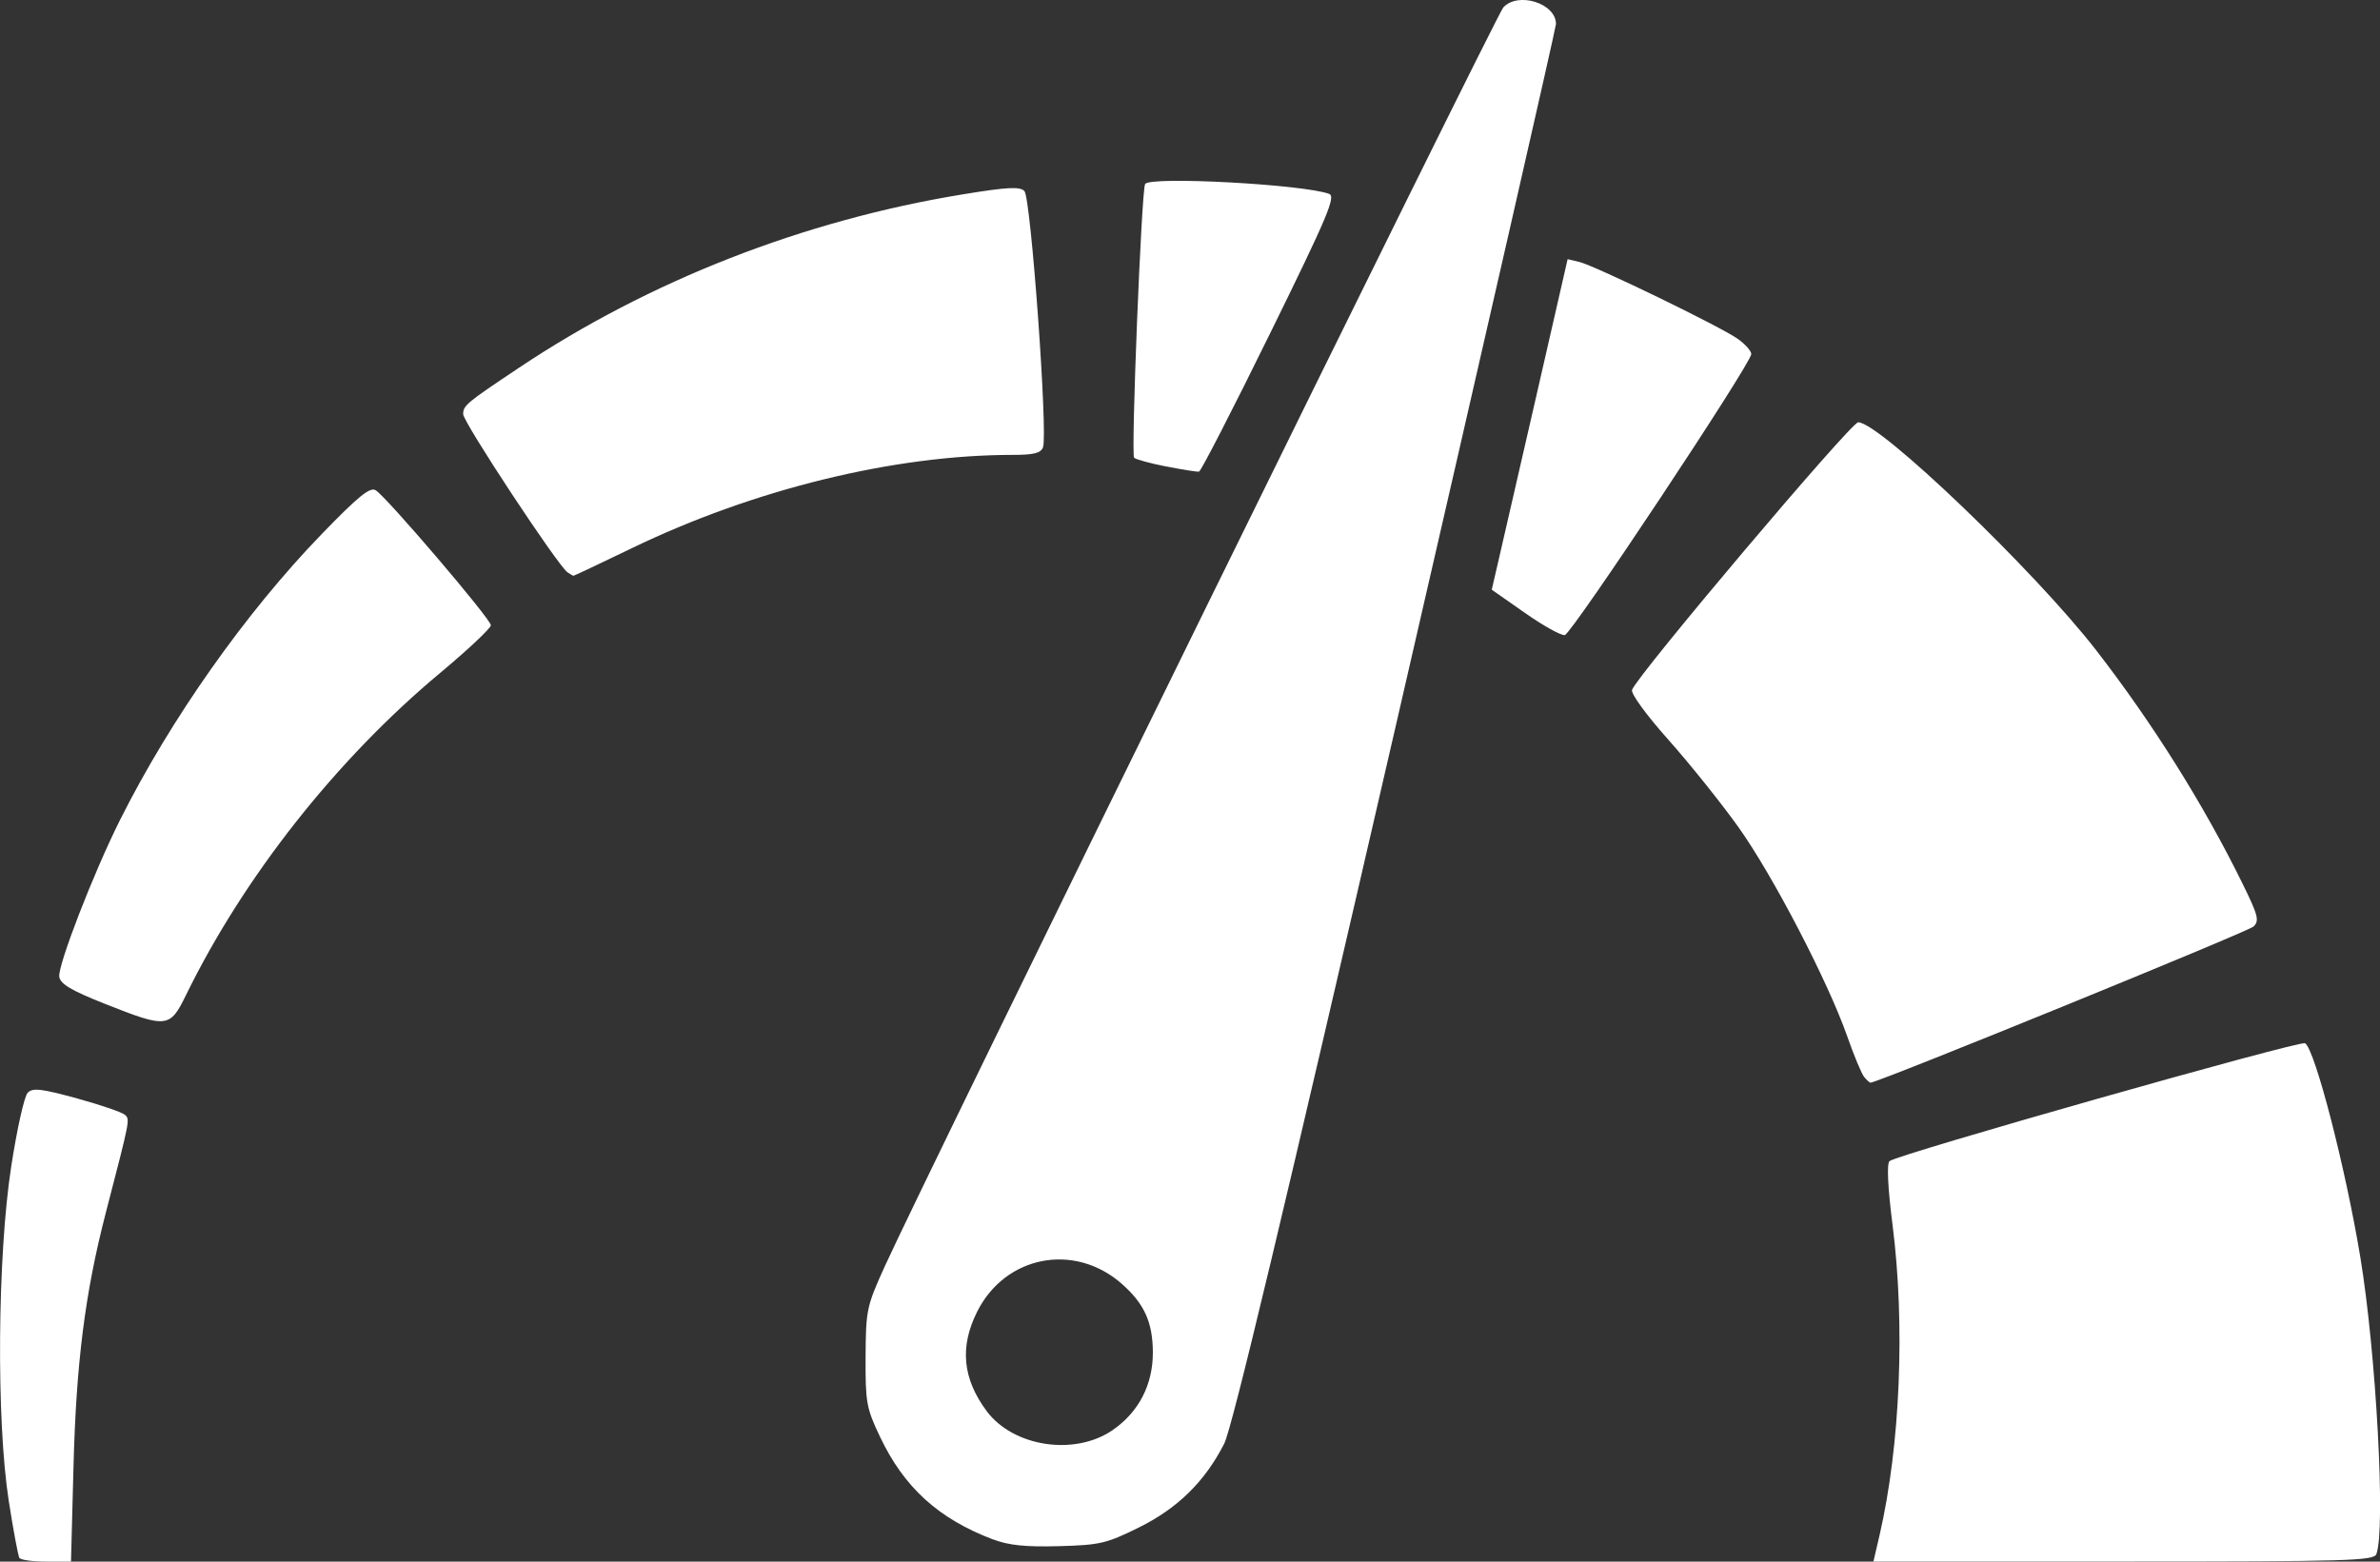
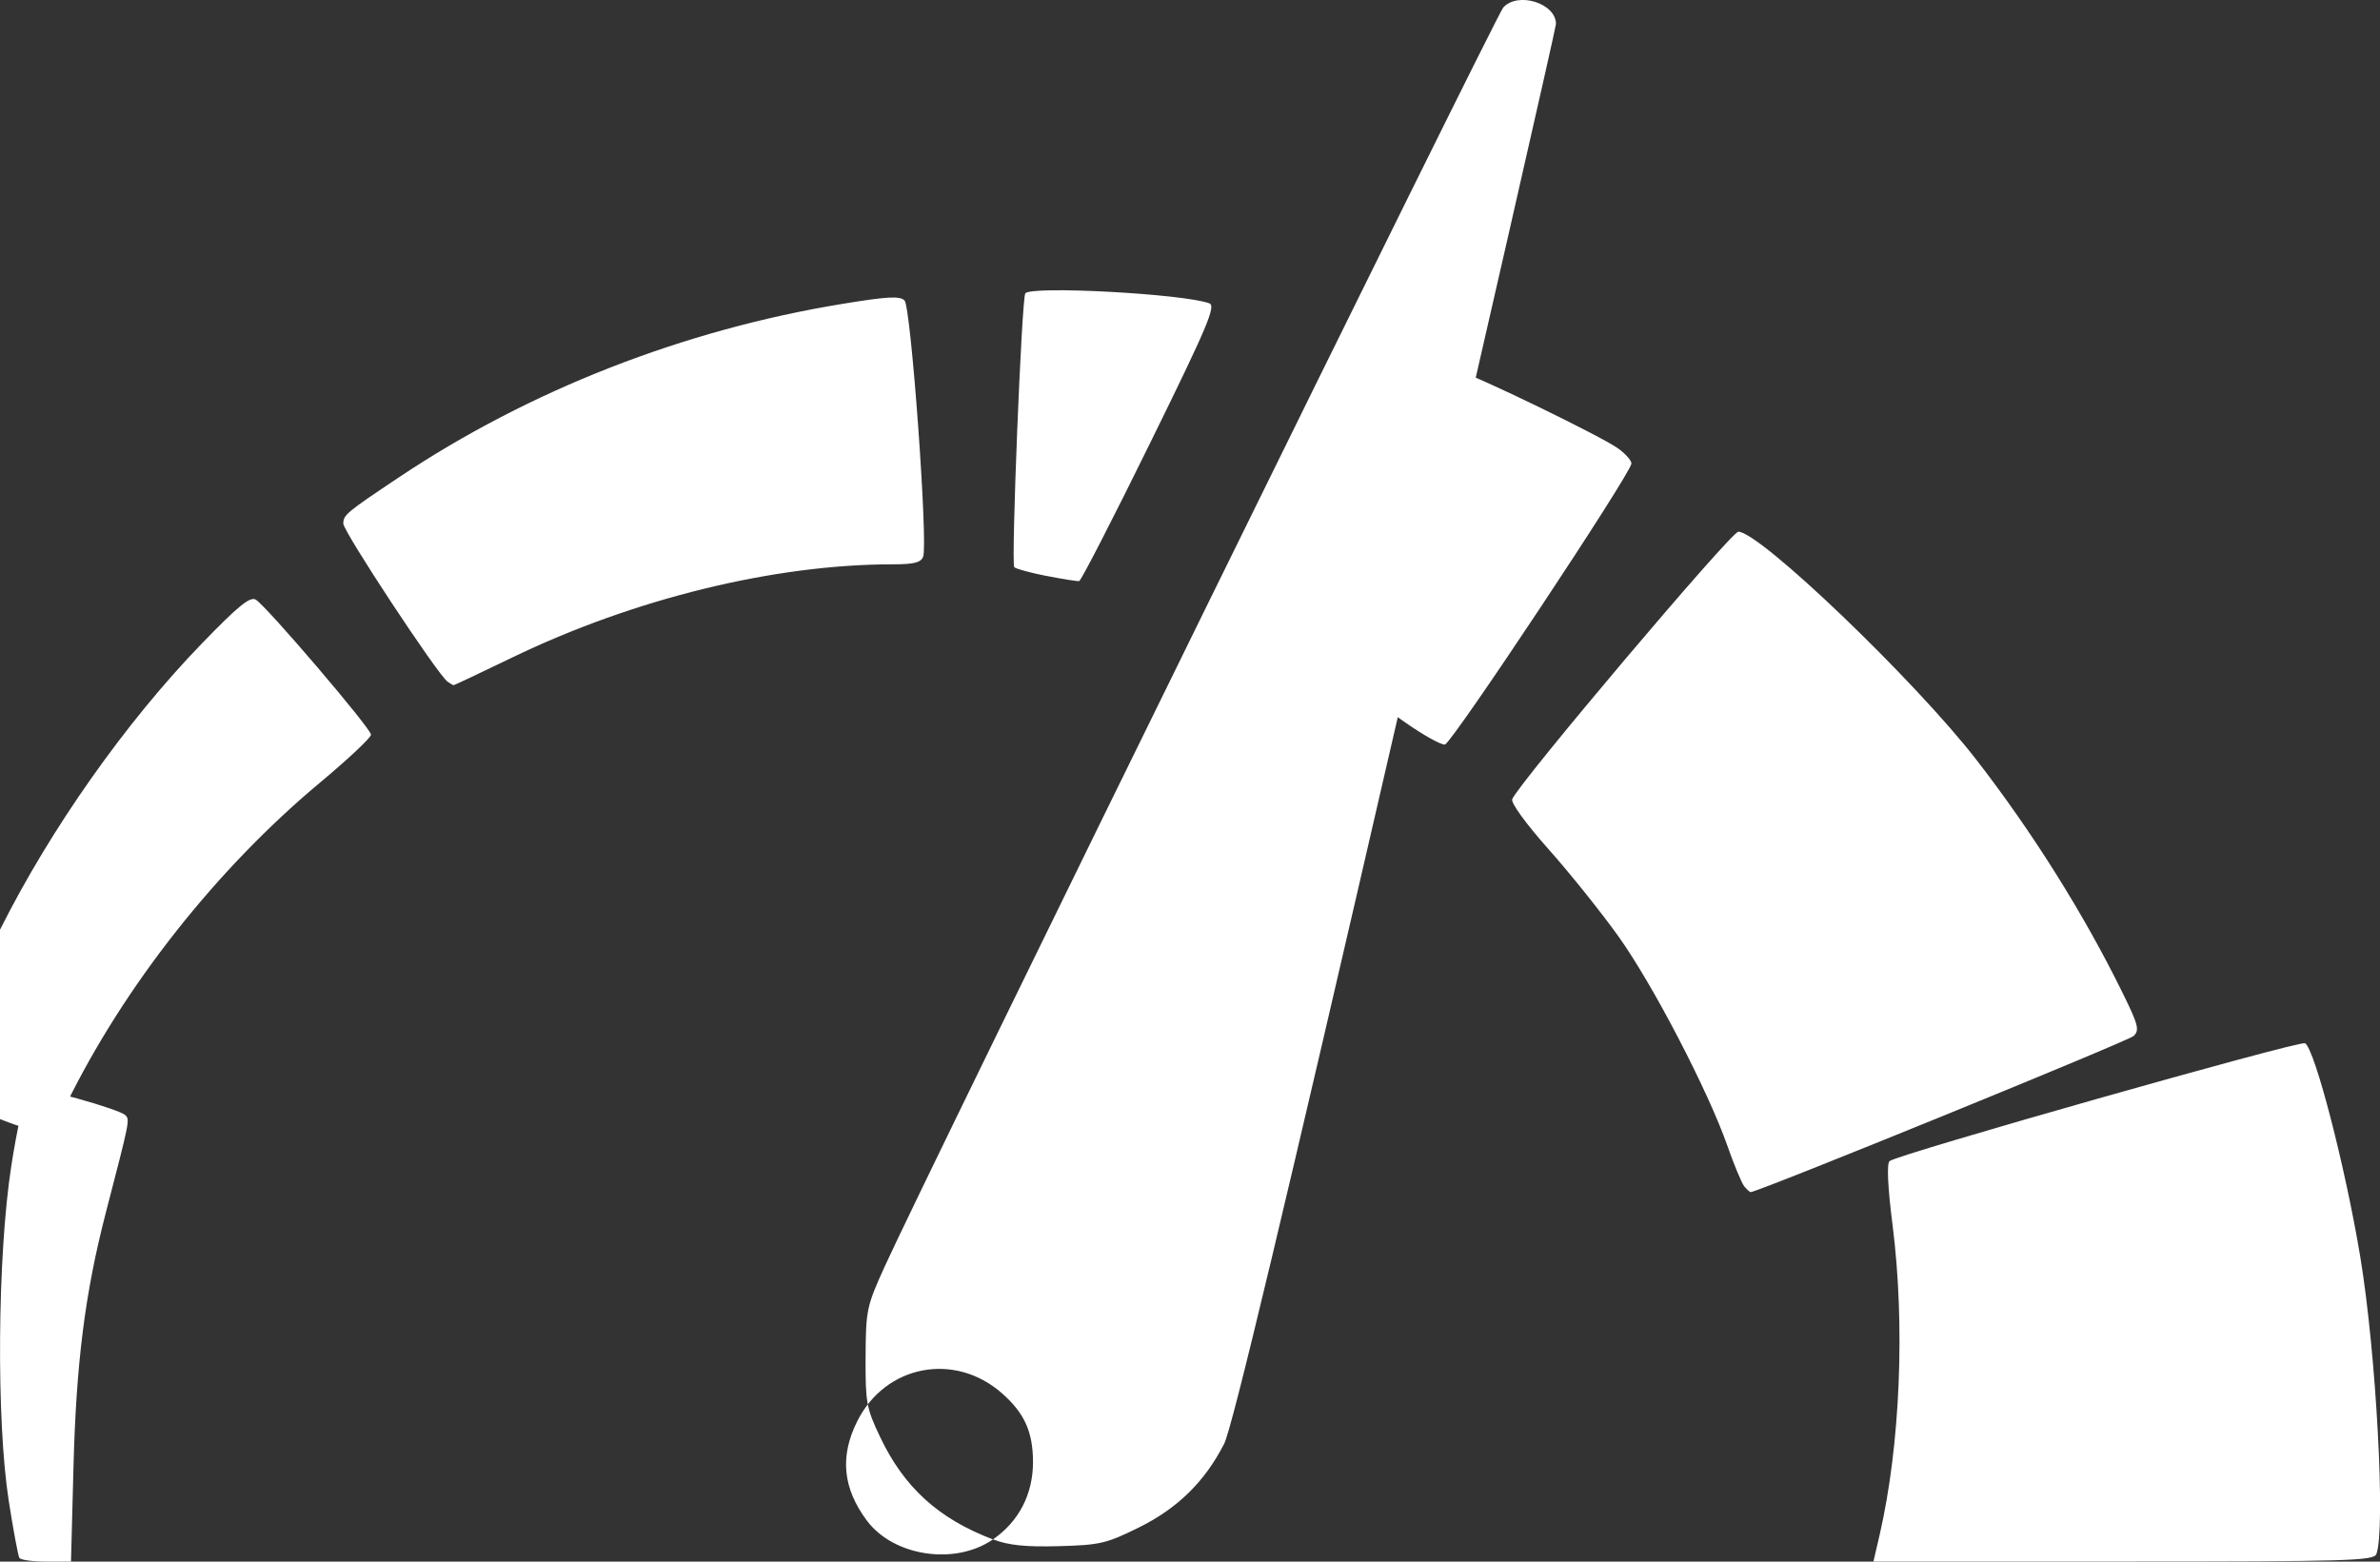
<svg xmlns="http://www.w3.org/2000/svg" xmlns:ns1="http://www.inkscape.org/namespaces/inkscape" xmlns:ns2="http://sodipodi.sourceforge.net/DTD/sodipodi-0.dtd" width="34.532mm" height="22.661mm" viewBox="0 0 34.532 22.661" version="1.1" id="svg1116" ns1:version="1.1-dev (156e408, 2020-09-02)" ns2:docname="velocidad.svg">
  <rect x="0" y="0" width="34.532" height="22.661" fill="#333333" stroke="none" />
  <defs id="defs1112" />
  <ns2:namedview id="base" pagecolor="#ffffff" bordercolor="#666666" borderopacity="1.0" ns1:pageopacity="0.0" ns1:pageshadow="2" ns1:zoom="0.35" ns1:cx="15.714286" ns1:cy="451.42857" ns1:document-units="mm" ns1:current-layer="layer1" showgrid="false" fit-margin-top="0" fit-margin-left="0" fit-margin-right="0" fit-margin-bottom="0" ns1:window-width="1266" ns1:window-height="860" ns1:window-x="1524" ns1:window-y="58" ns1:window-maximized="0" />
  <g ns1:label="Capa 1" ns1:groupmode="layer" id="layer1" transform="translate(-101.418,-28.735)">
-     <path style="fill:#ffffff;stroke-width:0.067" d="m 101.699,51.342 c -0.018,-0.03 -0.088,-0.402 -0.154,-0.827 -0.182,-1.169 -0.165,-3.549 0.036,-4.855 0.083,-0.538 0.19,-1.019 0.239,-1.068 0.073,-0.074 0.196,-0.06 0.717,0.083 0.346,0.095 0.659,0.203 0.696,0.239 0.071,0.071 0.074,0.056 -0.28,1.42 -0.3,1.158 -0.43,2.175 -0.469,3.695 l -0.036,1.367 h -0.358 c -0.197,0 -0.373,-0.024 -0.391,-0.054 z m 26.991,-0.334 c 0.299,-1.299 0.372,-3.042 0.188,-4.493 -0.07,-0.549 -0.086,-0.889 -0.045,-0.93 0.092,-0.092 5.957,-1.756 6.03,-1.711 0.143,0.088 0.586,1.803 0.801,3.101 0.231,1.396 0.37,3.958 0.233,4.313 -0.037,0.096 -0.423,0.107 -3.669,0.107 h -3.628 z m -12.865,0.066 c -0.791,-0.3 -1.291,-0.755 -1.64,-1.492 -0.197,-0.415 -0.211,-0.497 -0.208,-1.156 0.004,-0.681 0.014,-0.732 0.279,-1.316 0.576,-1.271 8.868,-18.149 8.973,-18.266 0.213,-0.235 0.765,-0.062 0.765,0.239 0,0.051 -1.046,4.633 -2.324,10.184 -1.625,7.055 -2.374,10.19 -2.49,10.418 -0.279,0.548 -0.676,0.939 -1.24,1.217 -0.469,0.232 -0.564,0.254 -1.16,0.27 -0.485,0.013 -0.726,-0.012 -0.956,-0.099 z m 1.739,-1.588 c 0.377,-0.261 0.581,-0.656 0.581,-1.122 -4.5e-4,-0.439 -0.124,-0.712 -0.452,-1 -0.688,-0.604 -1.692,-0.409 -2.099,0.409 -0.254,0.509 -0.209,0.969 0.139,1.438 0.387,0.521 1.281,0.656 1.831,0.275 z m 10.9,-5.125 c -0.037,-0.046 -0.148,-0.312 -0.245,-0.59 -0.279,-0.795 -1.079,-2.334 -1.577,-3.032 -0.25,-0.35 -0.707,-0.921 -1.017,-1.269 -0.325,-0.365 -0.548,-0.672 -0.527,-0.725 0.087,-0.226 3.176,-3.882 3.281,-3.882 0.31,0 2.555,2.15 3.452,3.307 0.816,1.053 1.562,2.241 2.126,3.391 0.225,0.458 0.245,0.535 0.158,0.619 -0.077,0.075 -5.451,2.266 -5.557,2.266 -0.014,0 -0.056,-0.038 -0.093,-0.084 z m -25.524,-1.059 c -0.488,-0.194 -0.646,-0.287 -0.662,-0.392 -0.024,-0.163 0.498,-1.512 0.882,-2.277 0.733,-1.463 1.822,-3.007 2.922,-4.144 0.529,-0.547 0.703,-0.689 0.785,-0.641 0.151,0.088 1.671,1.868 1.673,1.96 7.2e-4,0.042 -0.331,0.354 -0.737,0.693 -1.505,1.255 -2.849,2.96 -3.689,4.679 -0.232,0.474 -0.275,0.478 -1.174,0.122 z m 20.605,-5.672 -0.483,-0.338 0.09,-0.388 c 0.05,-0.213 0.298,-1.292 0.551,-2.398 l 0.46,-2.01 0.169,0.04 c 0.225,0.053 2.049,0.938 2.299,1.116 0.109,0.077 0.197,0.177 0.197,0.221 -0.001,0.135 -2.605,4.06 -2.706,4.078 -0.052,0.009 -0.312,-0.135 -0.577,-0.321 z m -13.894,-0.591 c -0.142,-0.099 -1.515,-2.181 -1.513,-2.295 0.002,-0.126 0.044,-0.161 0.808,-0.671 1.893,-1.265 4.132,-2.141 6.443,-2.518 0.646,-0.106 0.825,-0.115 0.892,-0.048 0.094,0.094 0.343,3.528 0.27,3.719 -0.033,0.085 -0.134,0.11 -0.442,0.11 -1.72,0 -3.758,0.5 -5.526,1.355 -0.455,0.22 -0.834,0.399 -0.844,0.399 -0.009,-5.03e-4 -0.049,-0.023 -0.088,-0.051 z m 8.69,-1.534 c -0.233,-0.046 -0.444,-0.103 -0.468,-0.128 -0.047,-0.047 0.107,-3.887 0.16,-3.972 0.071,-0.115 2.294,0.005 2.669,0.143 0.101,0.037 -0.017,0.318 -0.86,2.033 -0.537,1.094 -1,1.994 -1.027,1.998 -0.028,0.005 -0.241,-0.029 -0.474,-0.075 z" id="path1139" />
+     <path style="fill:#ffffff;stroke-width:0.067" d="m 101.699,51.342 c -0.018,-0.03 -0.088,-0.402 -0.154,-0.827 -0.182,-1.169 -0.165,-3.549 0.036,-4.855 0.083,-0.538 0.19,-1.019 0.239,-1.068 0.073,-0.074 0.196,-0.06 0.717,0.083 0.346,0.095 0.659,0.203 0.696,0.239 0.071,0.071 0.074,0.056 -0.28,1.42 -0.3,1.158 -0.43,2.175 -0.469,3.695 l -0.036,1.367 h -0.358 c -0.197,0 -0.373,-0.024 -0.391,-0.054 z m 26.991,-0.334 c 0.299,-1.299 0.372,-3.042 0.188,-4.493 -0.07,-0.549 -0.086,-0.889 -0.045,-0.93 0.092,-0.092 5.957,-1.756 6.03,-1.711 0.143,0.088 0.586,1.803 0.801,3.101 0.231,1.396 0.37,3.958 0.233,4.313 -0.037,0.096 -0.423,0.107 -3.669,0.107 h -3.628 z m -12.865,0.066 c -0.791,-0.3 -1.291,-0.755 -1.64,-1.492 -0.197,-0.415 -0.211,-0.497 -0.208,-1.156 0.004,-0.681 0.014,-0.732 0.279,-1.316 0.576,-1.271 8.868,-18.149 8.973,-18.266 0.213,-0.235 0.765,-0.062 0.765,0.239 0,0.051 -1.046,4.633 -2.324,10.184 -1.625,7.055 -2.374,10.19 -2.49,10.418 -0.279,0.548 -0.676,0.939 -1.24,1.217 -0.469,0.232 -0.564,0.254 -1.16,0.27 -0.485,0.013 -0.726,-0.012 -0.956,-0.099 z c 0.377,-0.261 0.581,-0.656 0.581,-1.122 -4.5e-4,-0.439 -0.124,-0.712 -0.452,-1 -0.688,-0.604 -1.692,-0.409 -2.099,0.409 -0.254,0.509 -0.209,0.969 0.139,1.438 0.387,0.521 1.281,0.656 1.831,0.275 z m 10.9,-5.125 c -0.037,-0.046 -0.148,-0.312 -0.245,-0.59 -0.279,-0.795 -1.079,-2.334 -1.577,-3.032 -0.25,-0.35 -0.707,-0.921 -1.017,-1.269 -0.325,-0.365 -0.548,-0.672 -0.527,-0.725 0.087,-0.226 3.176,-3.882 3.281,-3.882 0.31,0 2.555,2.15 3.452,3.307 0.816,1.053 1.562,2.241 2.126,3.391 0.225,0.458 0.245,0.535 0.158,0.619 -0.077,0.075 -5.451,2.266 -5.557,2.266 -0.014,0 -0.056,-0.038 -0.093,-0.084 z m -25.524,-1.059 c -0.488,-0.194 -0.646,-0.287 -0.662,-0.392 -0.024,-0.163 0.498,-1.512 0.882,-2.277 0.733,-1.463 1.822,-3.007 2.922,-4.144 0.529,-0.547 0.703,-0.689 0.785,-0.641 0.151,0.088 1.671,1.868 1.673,1.96 7.2e-4,0.042 -0.331,0.354 -0.737,0.693 -1.505,1.255 -2.849,2.96 -3.689,4.679 -0.232,0.474 -0.275,0.478 -1.174,0.122 z m 20.605,-5.672 -0.483,-0.338 0.09,-0.388 c 0.05,-0.213 0.298,-1.292 0.551,-2.398 l 0.46,-2.01 0.169,0.04 c 0.225,0.053 2.049,0.938 2.299,1.116 0.109,0.077 0.197,0.177 0.197,0.221 -0.001,0.135 -2.605,4.06 -2.706,4.078 -0.052,0.009 -0.312,-0.135 -0.577,-0.321 z m -13.894,-0.591 c -0.142,-0.099 -1.515,-2.181 -1.513,-2.295 0.002,-0.126 0.044,-0.161 0.808,-0.671 1.893,-1.265 4.132,-2.141 6.443,-2.518 0.646,-0.106 0.825,-0.115 0.892,-0.048 0.094,0.094 0.343,3.528 0.27,3.719 -0.033,0.085 -0.134,0.11 -0.442,0.11 -1.72,0 -3.758,0.5 -5.526,1.355 -0.455,0.22 -0.834,0.399 -0.844,0.399 -0.009,-5.03e-4 -0.049,-0.023 -0.088,-0.051 z m 8.69,-1.534 c -0.233,-0.046 -0.444,-0.103 -0.468,-0.128 -0.047,-0.047 0.107,-3.887 0.16,-3.972 0.071,-0.115 2.294,0.005 2.669,0.143 0.101,0.037 -0.017,0.318 -0.86,2.033 -0.537,1.094 -1,1.994 -1.027,1.998 -0.028,0.005 -0.241,-0.029 -0.474,-0.075 z" id="path1139" />
  </g>
</svg>